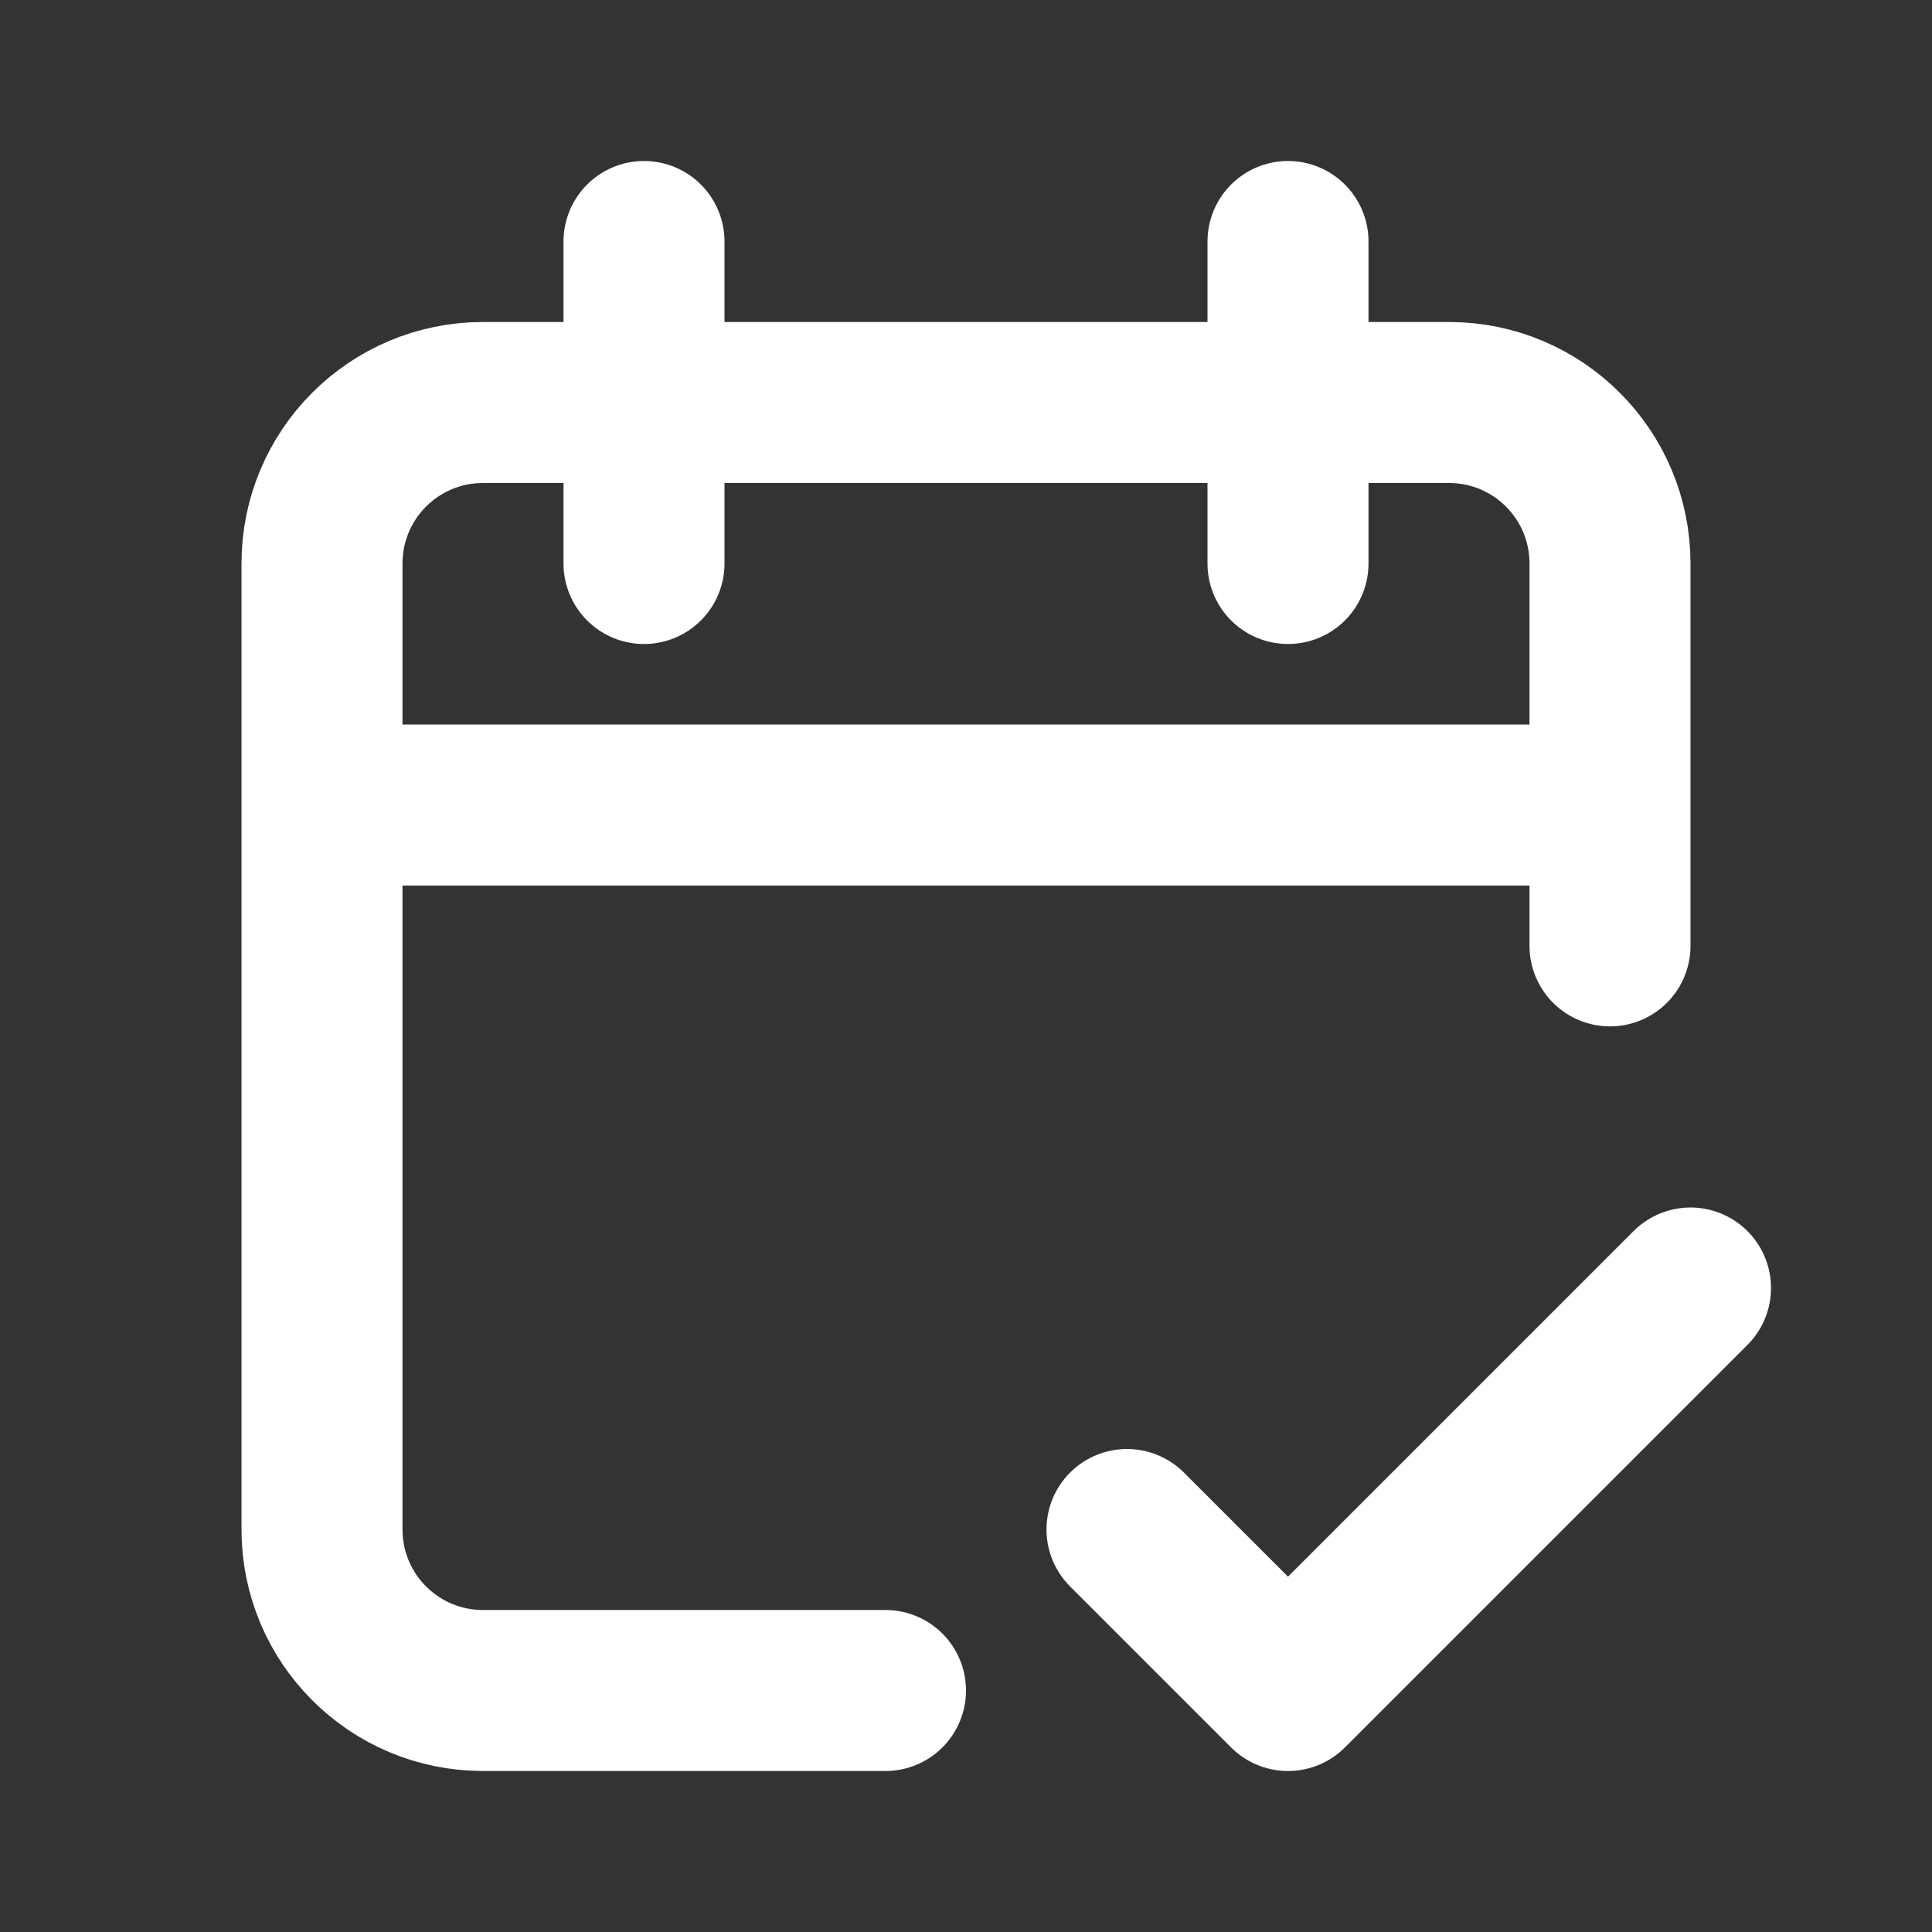
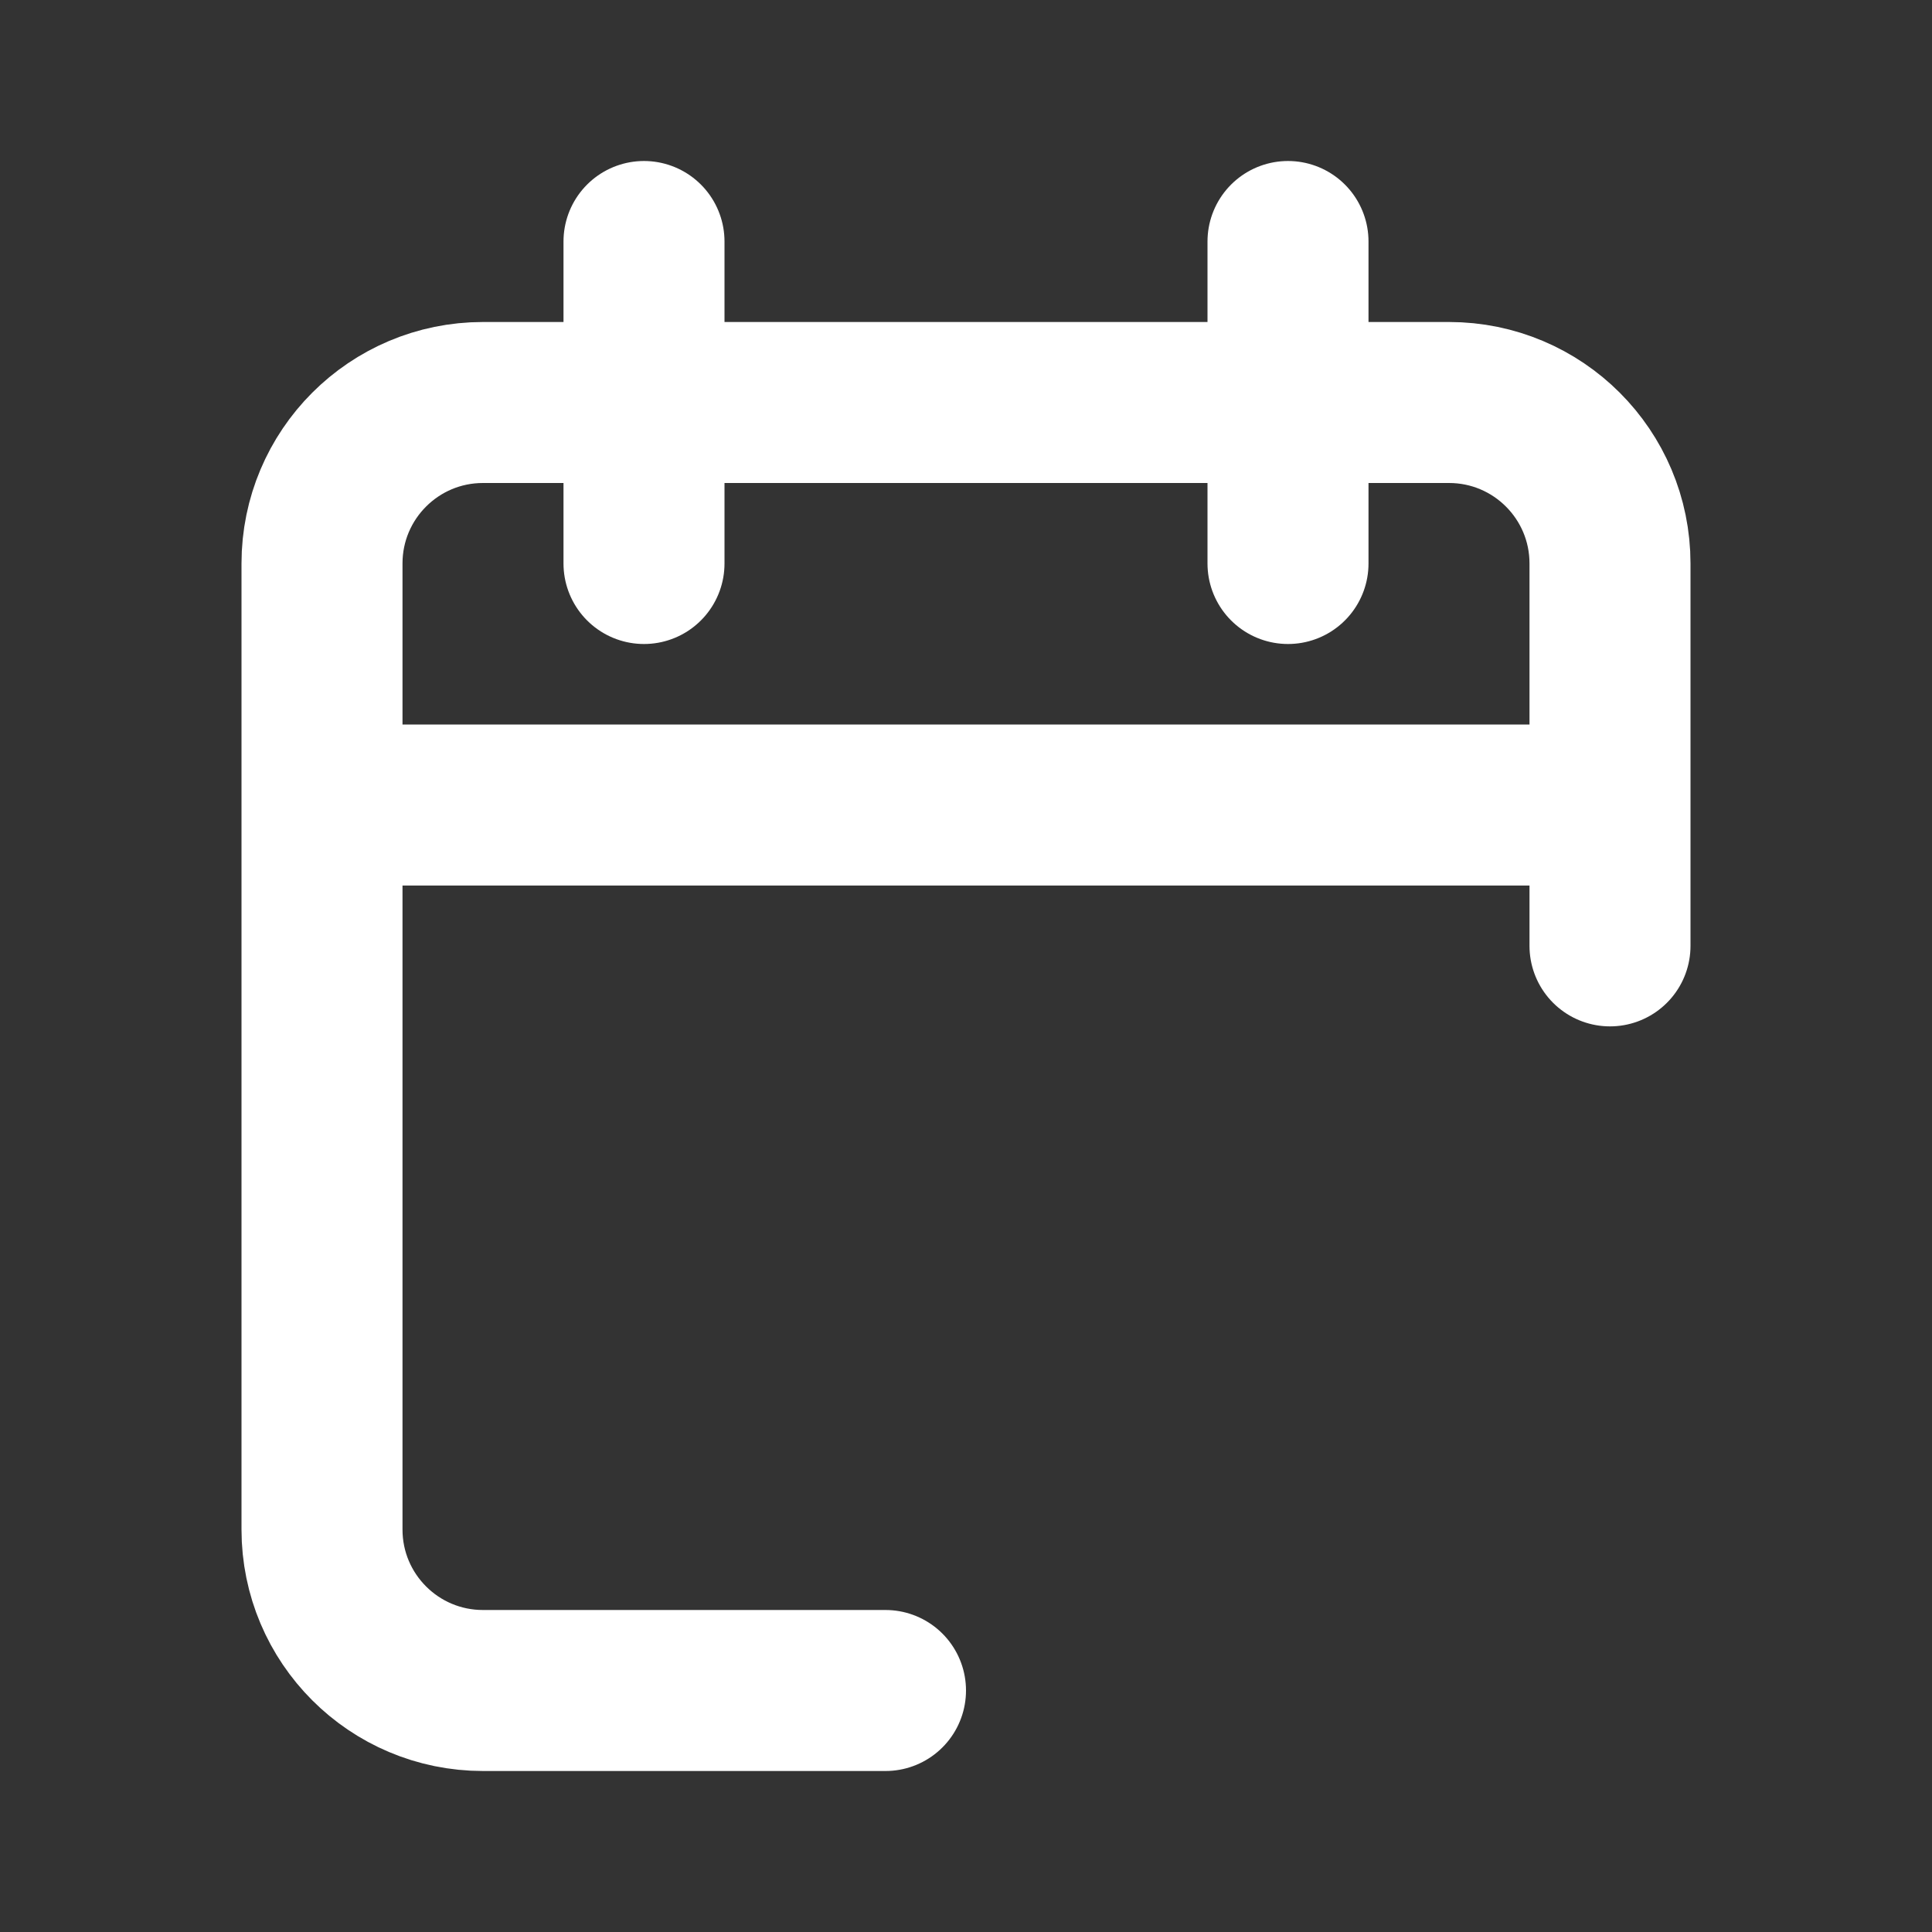
<svg xmlns="http://www.w3.org/2000/svg" width="800px" height="800px" viewBox="0 0 24 24" fill="none">
  <rect x="0" y="0" width="24" height="24" fill="#333333" stroke="none" />
  <path d="M20 10V7C20 5.895 19.105 5 18 5H6C4.895 5 4 5.895 4 7V10M20 10H4M20 10V11.75M4 10V19C4 20.105 4.895 21 6 21H11M8 3V7M16 3V7" stroke="#FFF" stroke-width="2" stroke-linecap="round" />
-   <path d="M14 19L16 21L21 16" stroke="#FFF" stroke-width="2" stroke-linecap="round" stroke-linejoin="round" />
</svg>